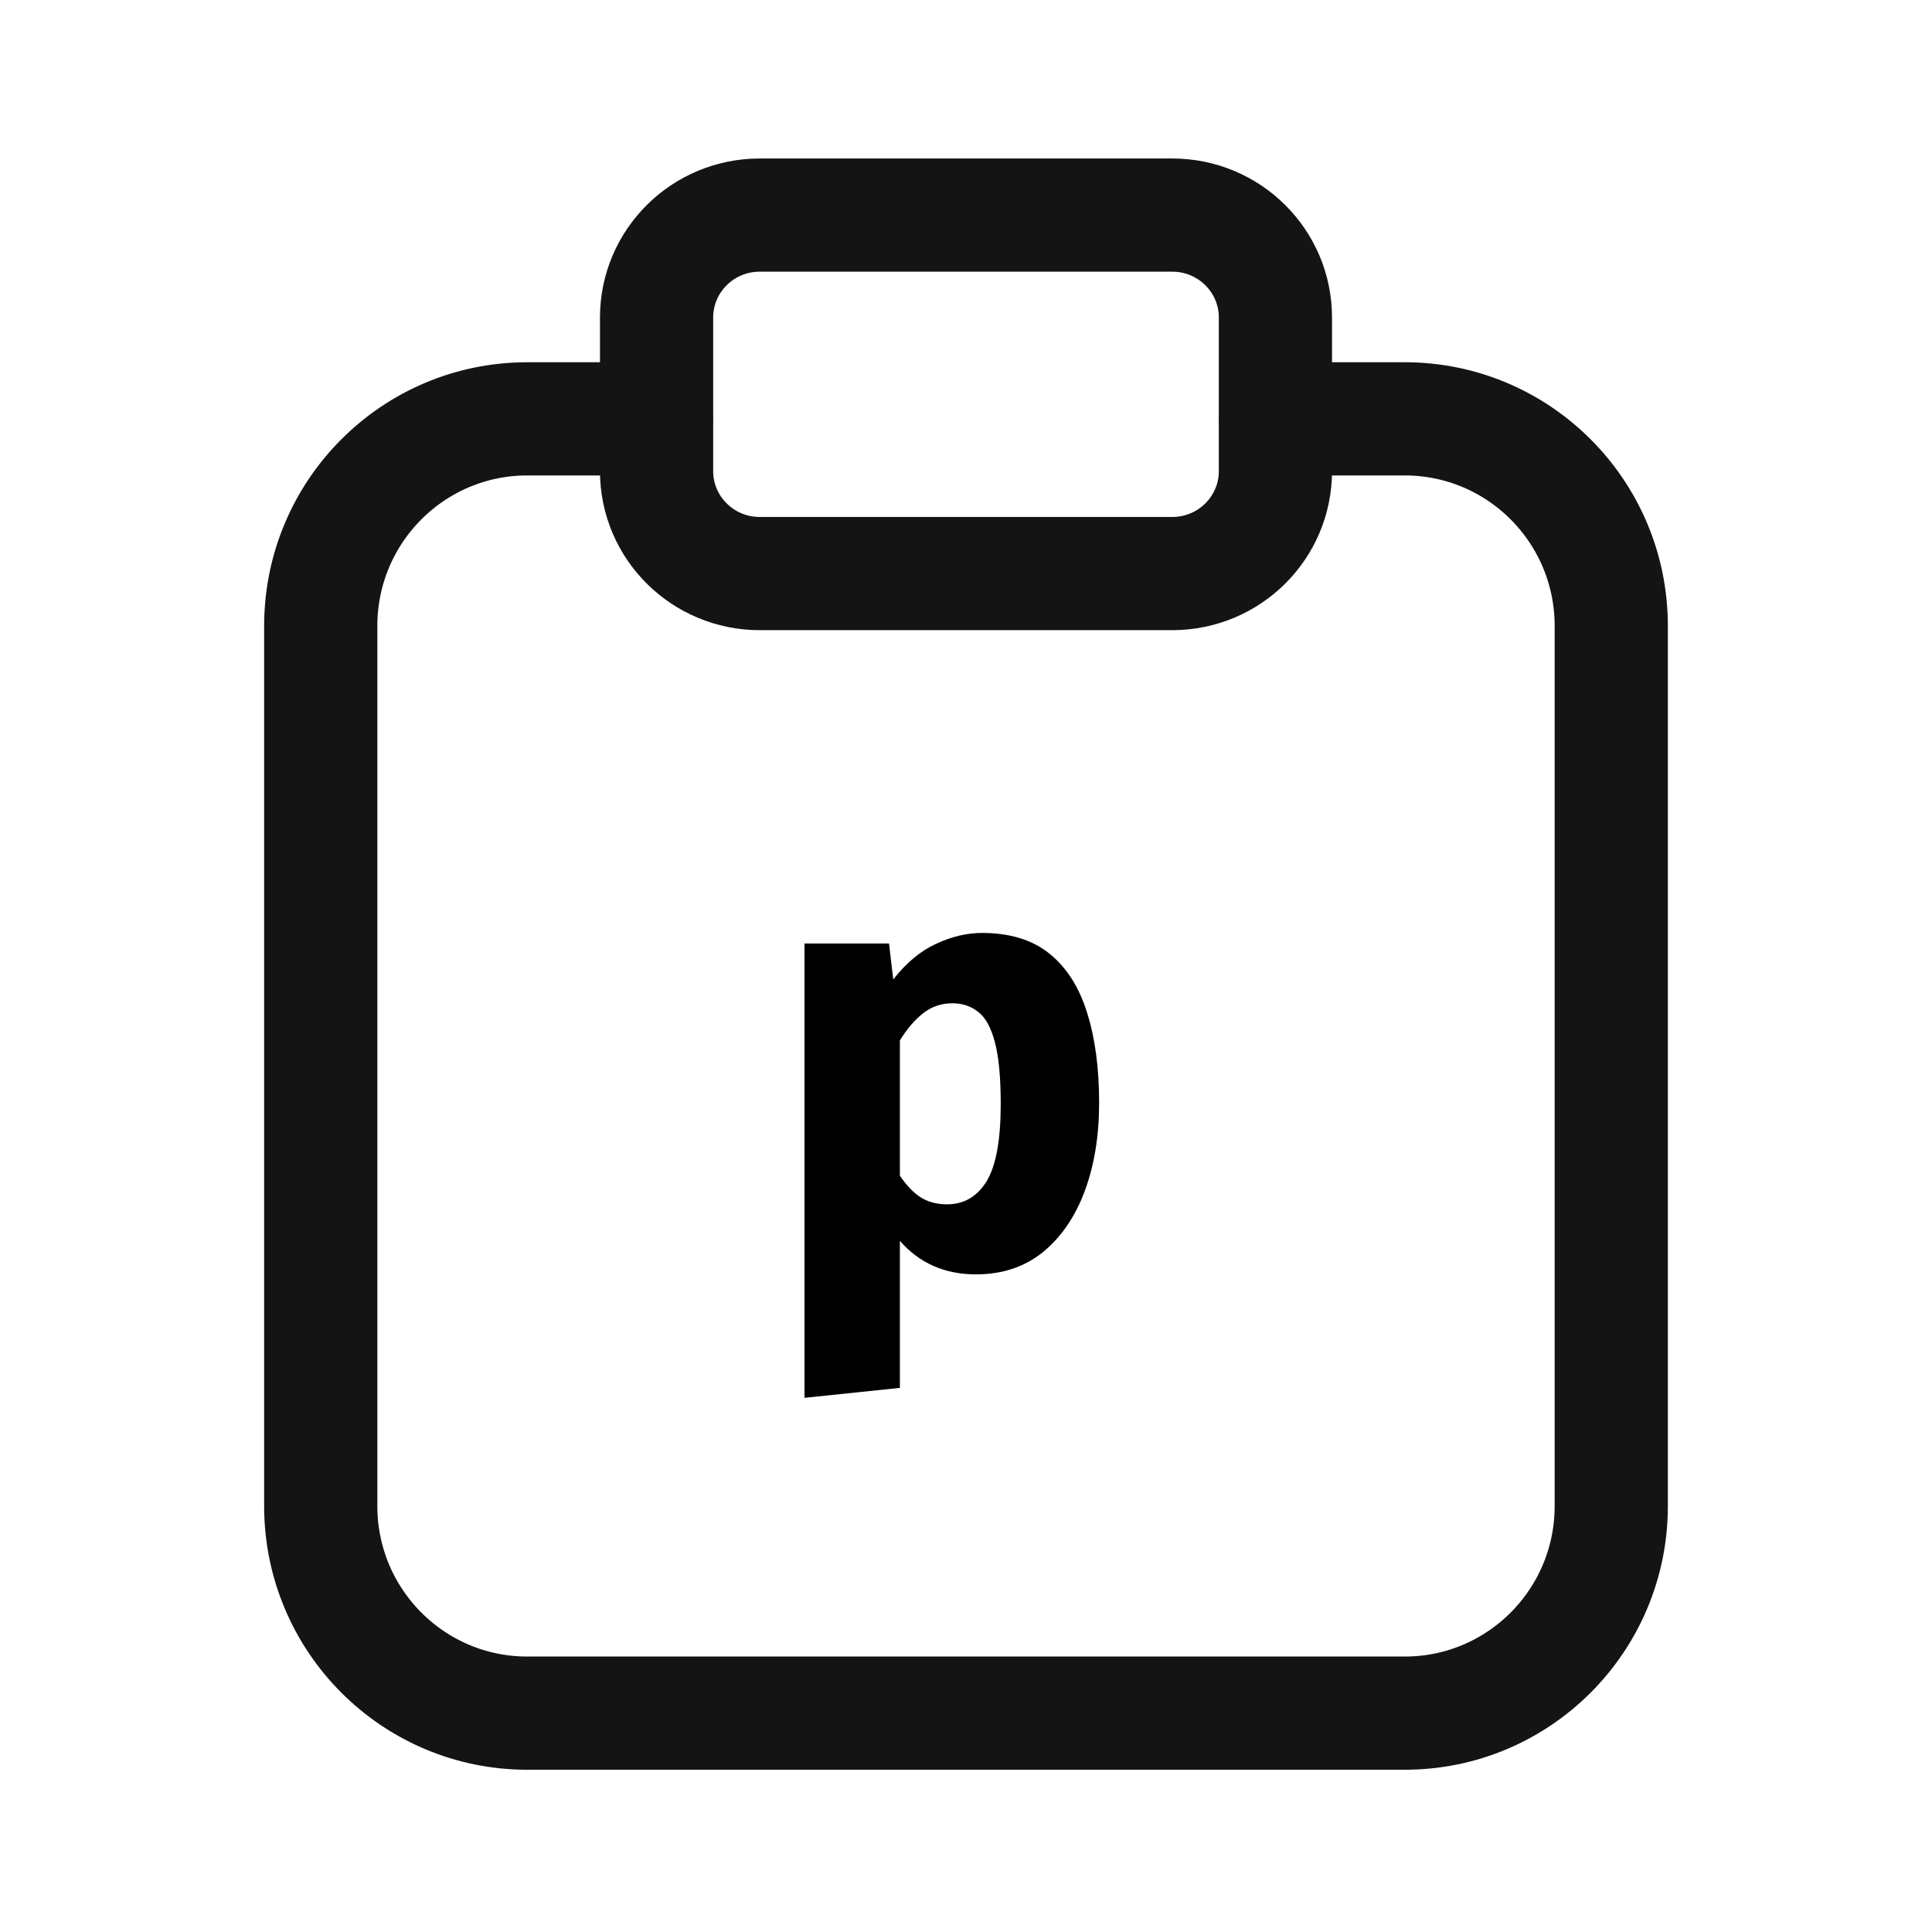
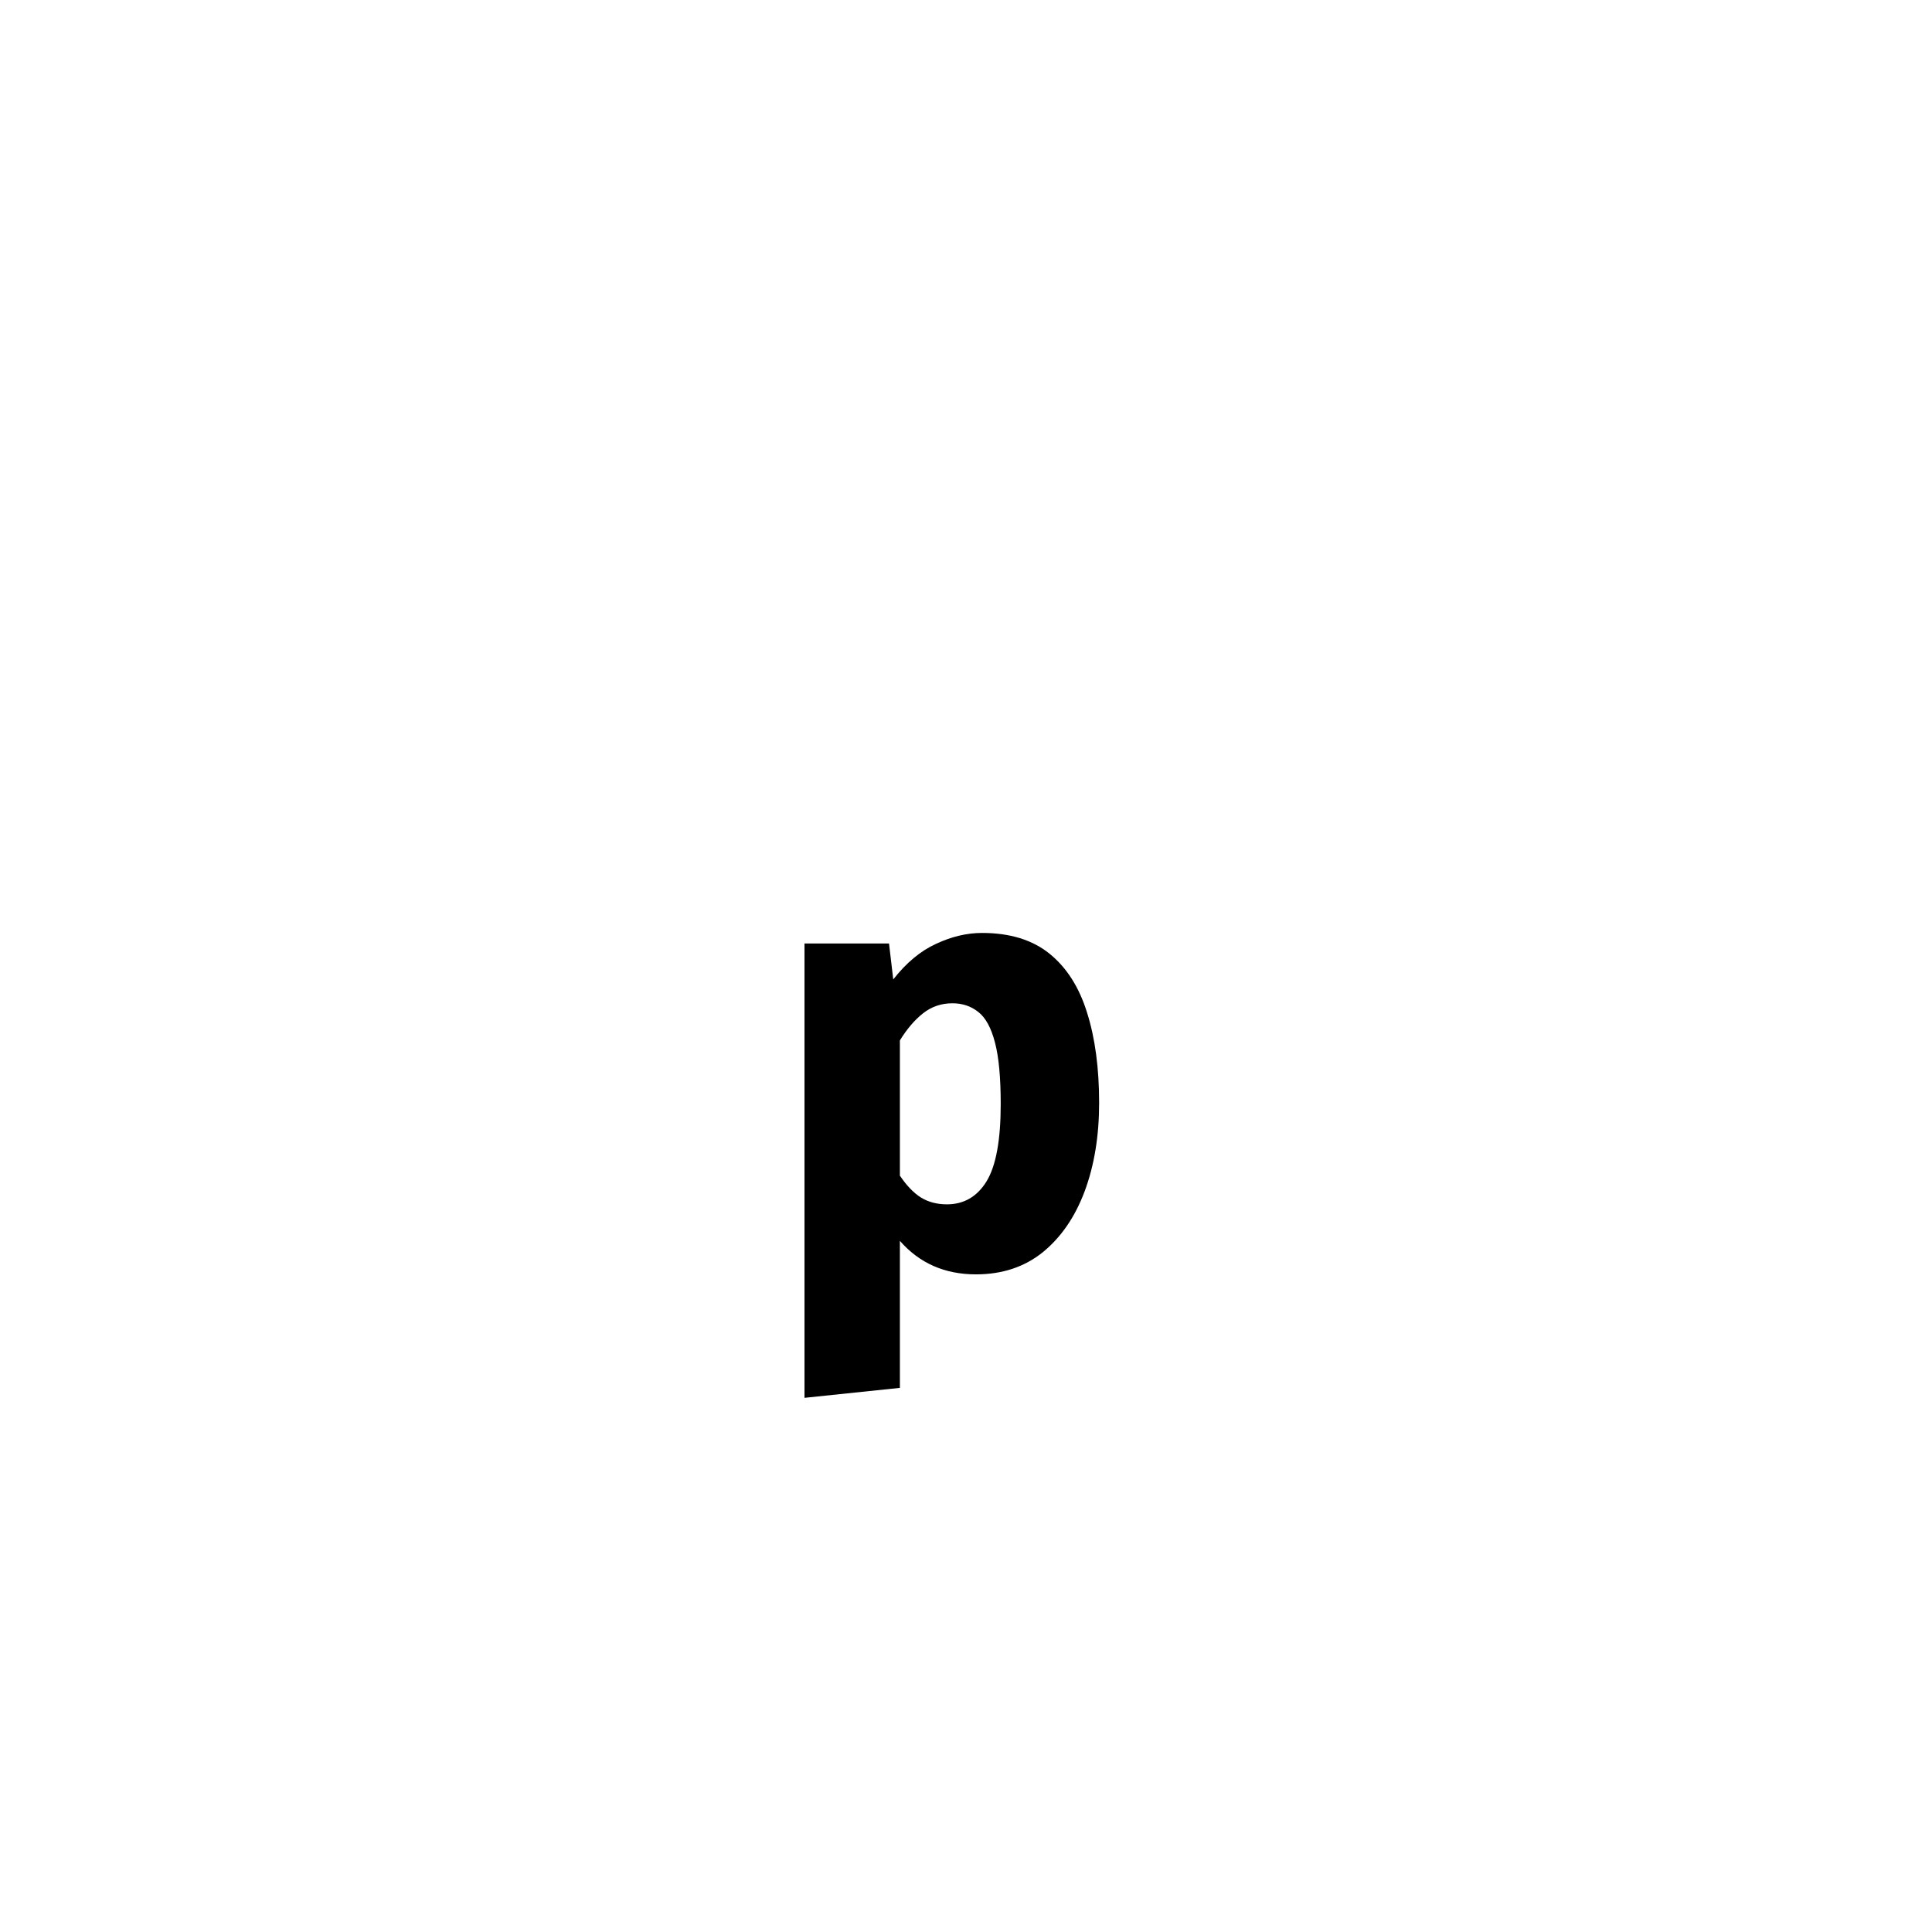
<svg xmlns="http://www.w3.org/2000/svg" width="512" height="512" viewBox="0 0 512 512" fill="none">
-   <path d="M173.92 111H139.72C109.499 111 85 135.571 85 165.88V399.12C85 429.429 109.499 454 139.72 454H372.28C402.501 454 427 429.429 427 399.12V165.88C427 135.571 402.501 111 372.28 111H338.08" stroke="#141414" stroke-width="30" stroke-linecap="round" stroke-linejoin="round" />
-   <path d="M310.667 152H201.333C186.238 152 174 139.848 174 124.857V84.143C174 69.152 186.238 57 201.333 57H310.667C325.762 57 338 69.152 338 84.143V124.857C338 139.848 325.762 152 310.667 152Z" stroke="#141414" stroke-width="30" stroke-linecap="round" stroke-linejoin="round" />
  <path d="M260.24 247.24C267.653 247.24 273.627 249.08 278.16 252.76C282.693 256.44 286 261.64 288.08 268.36C290.213 275.08 291.28 283.053 291.28 292.28C291.28 301.027 290 308.84 287.44 315.72C284.88 322.547 281.173 327.933 276.32 331.88C271.467 335.773 265.573 337.72 258.64 337.72C250.373 337.72 243.653 334.76 238.48 328.84V367.8L213.2 370.44V250.04H235.6L236.72 259.56C240.187 255.133 243.973 251.987 248.08 250.12C252.187 248.2 256.24 247.24 260.24 247.24ZM252.4 265.88C249.467 265.88 246.88 266.76 244.64 268.52C242.4 270.28 240.347 272.68 238.48 275.72V311.56C240.24 314.173 242.08 316.093 244 317.32C245.973 318.547 248.293 319.16 250.96 319.16C255.44 319.16 258.933 317.133 261.44 313.08C263.947 308.973 265.2 302.147 265.2 292.6C265.2 285.56 264.693 280.12 263.68 276.28C262.667 272.387 261.2 269.693 259.28 268.2C257.36 266.653 255.067 265.88 252.4 265.88Z" fill="black" />
</svg>